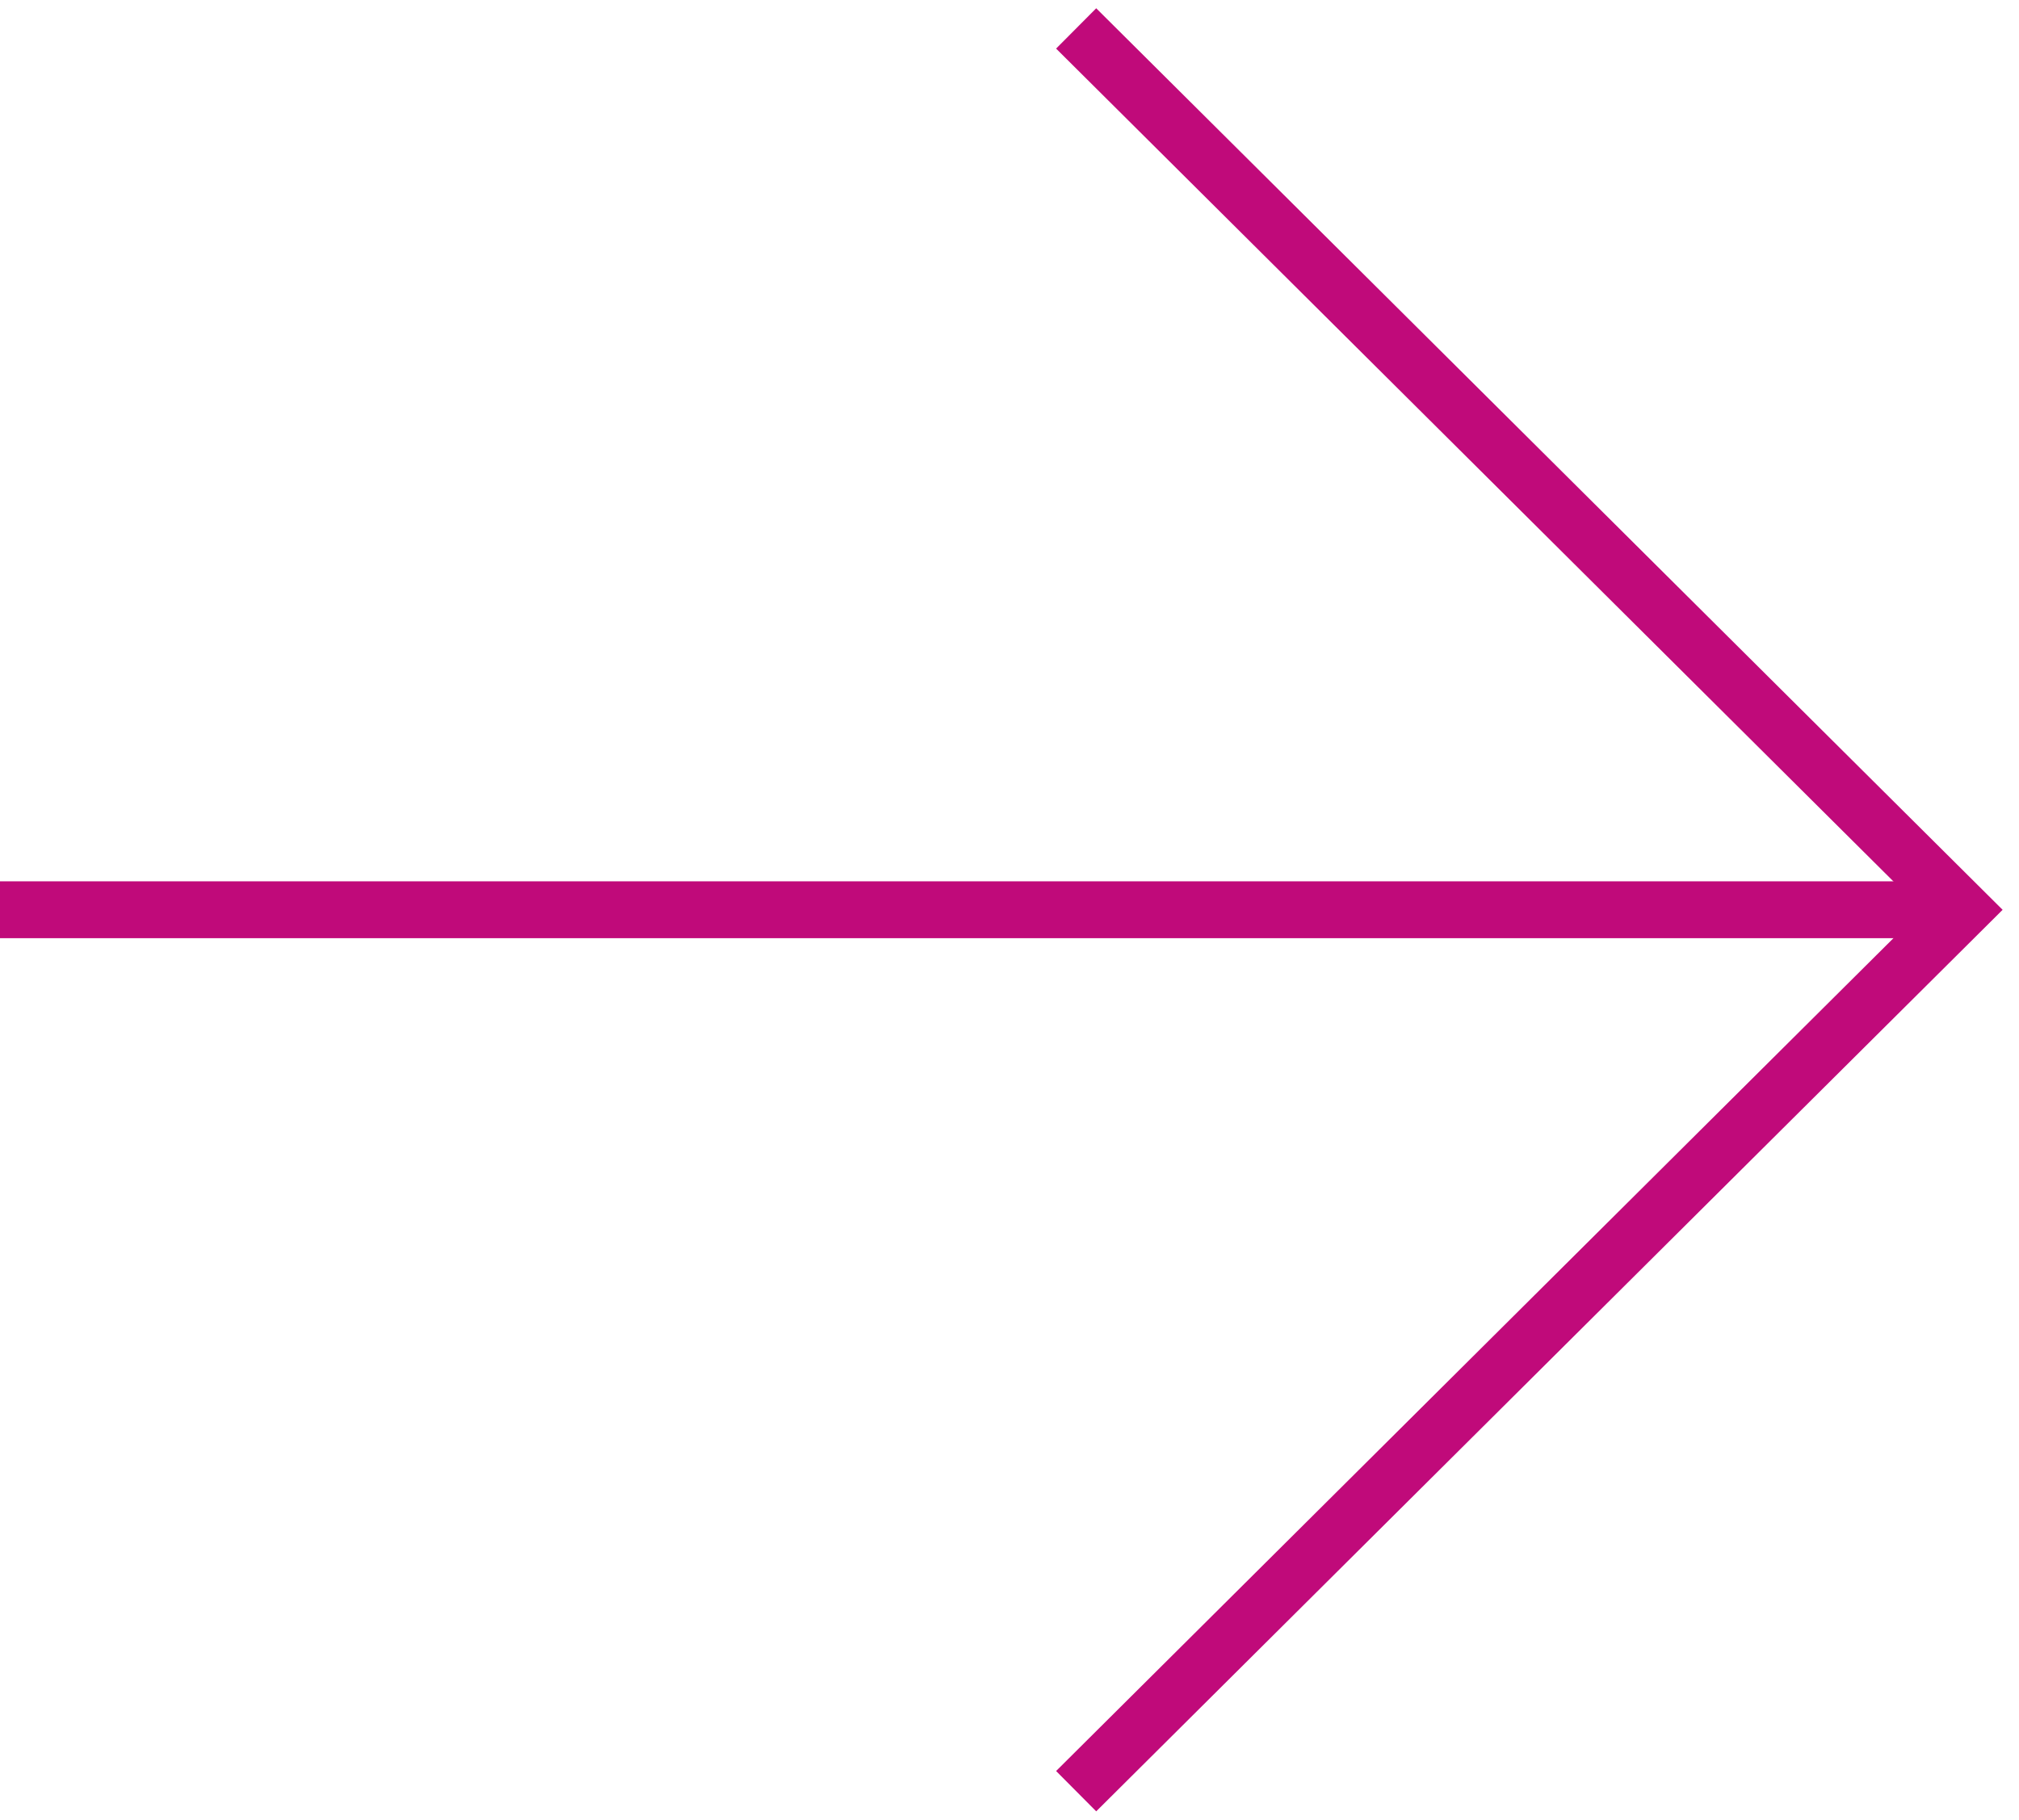
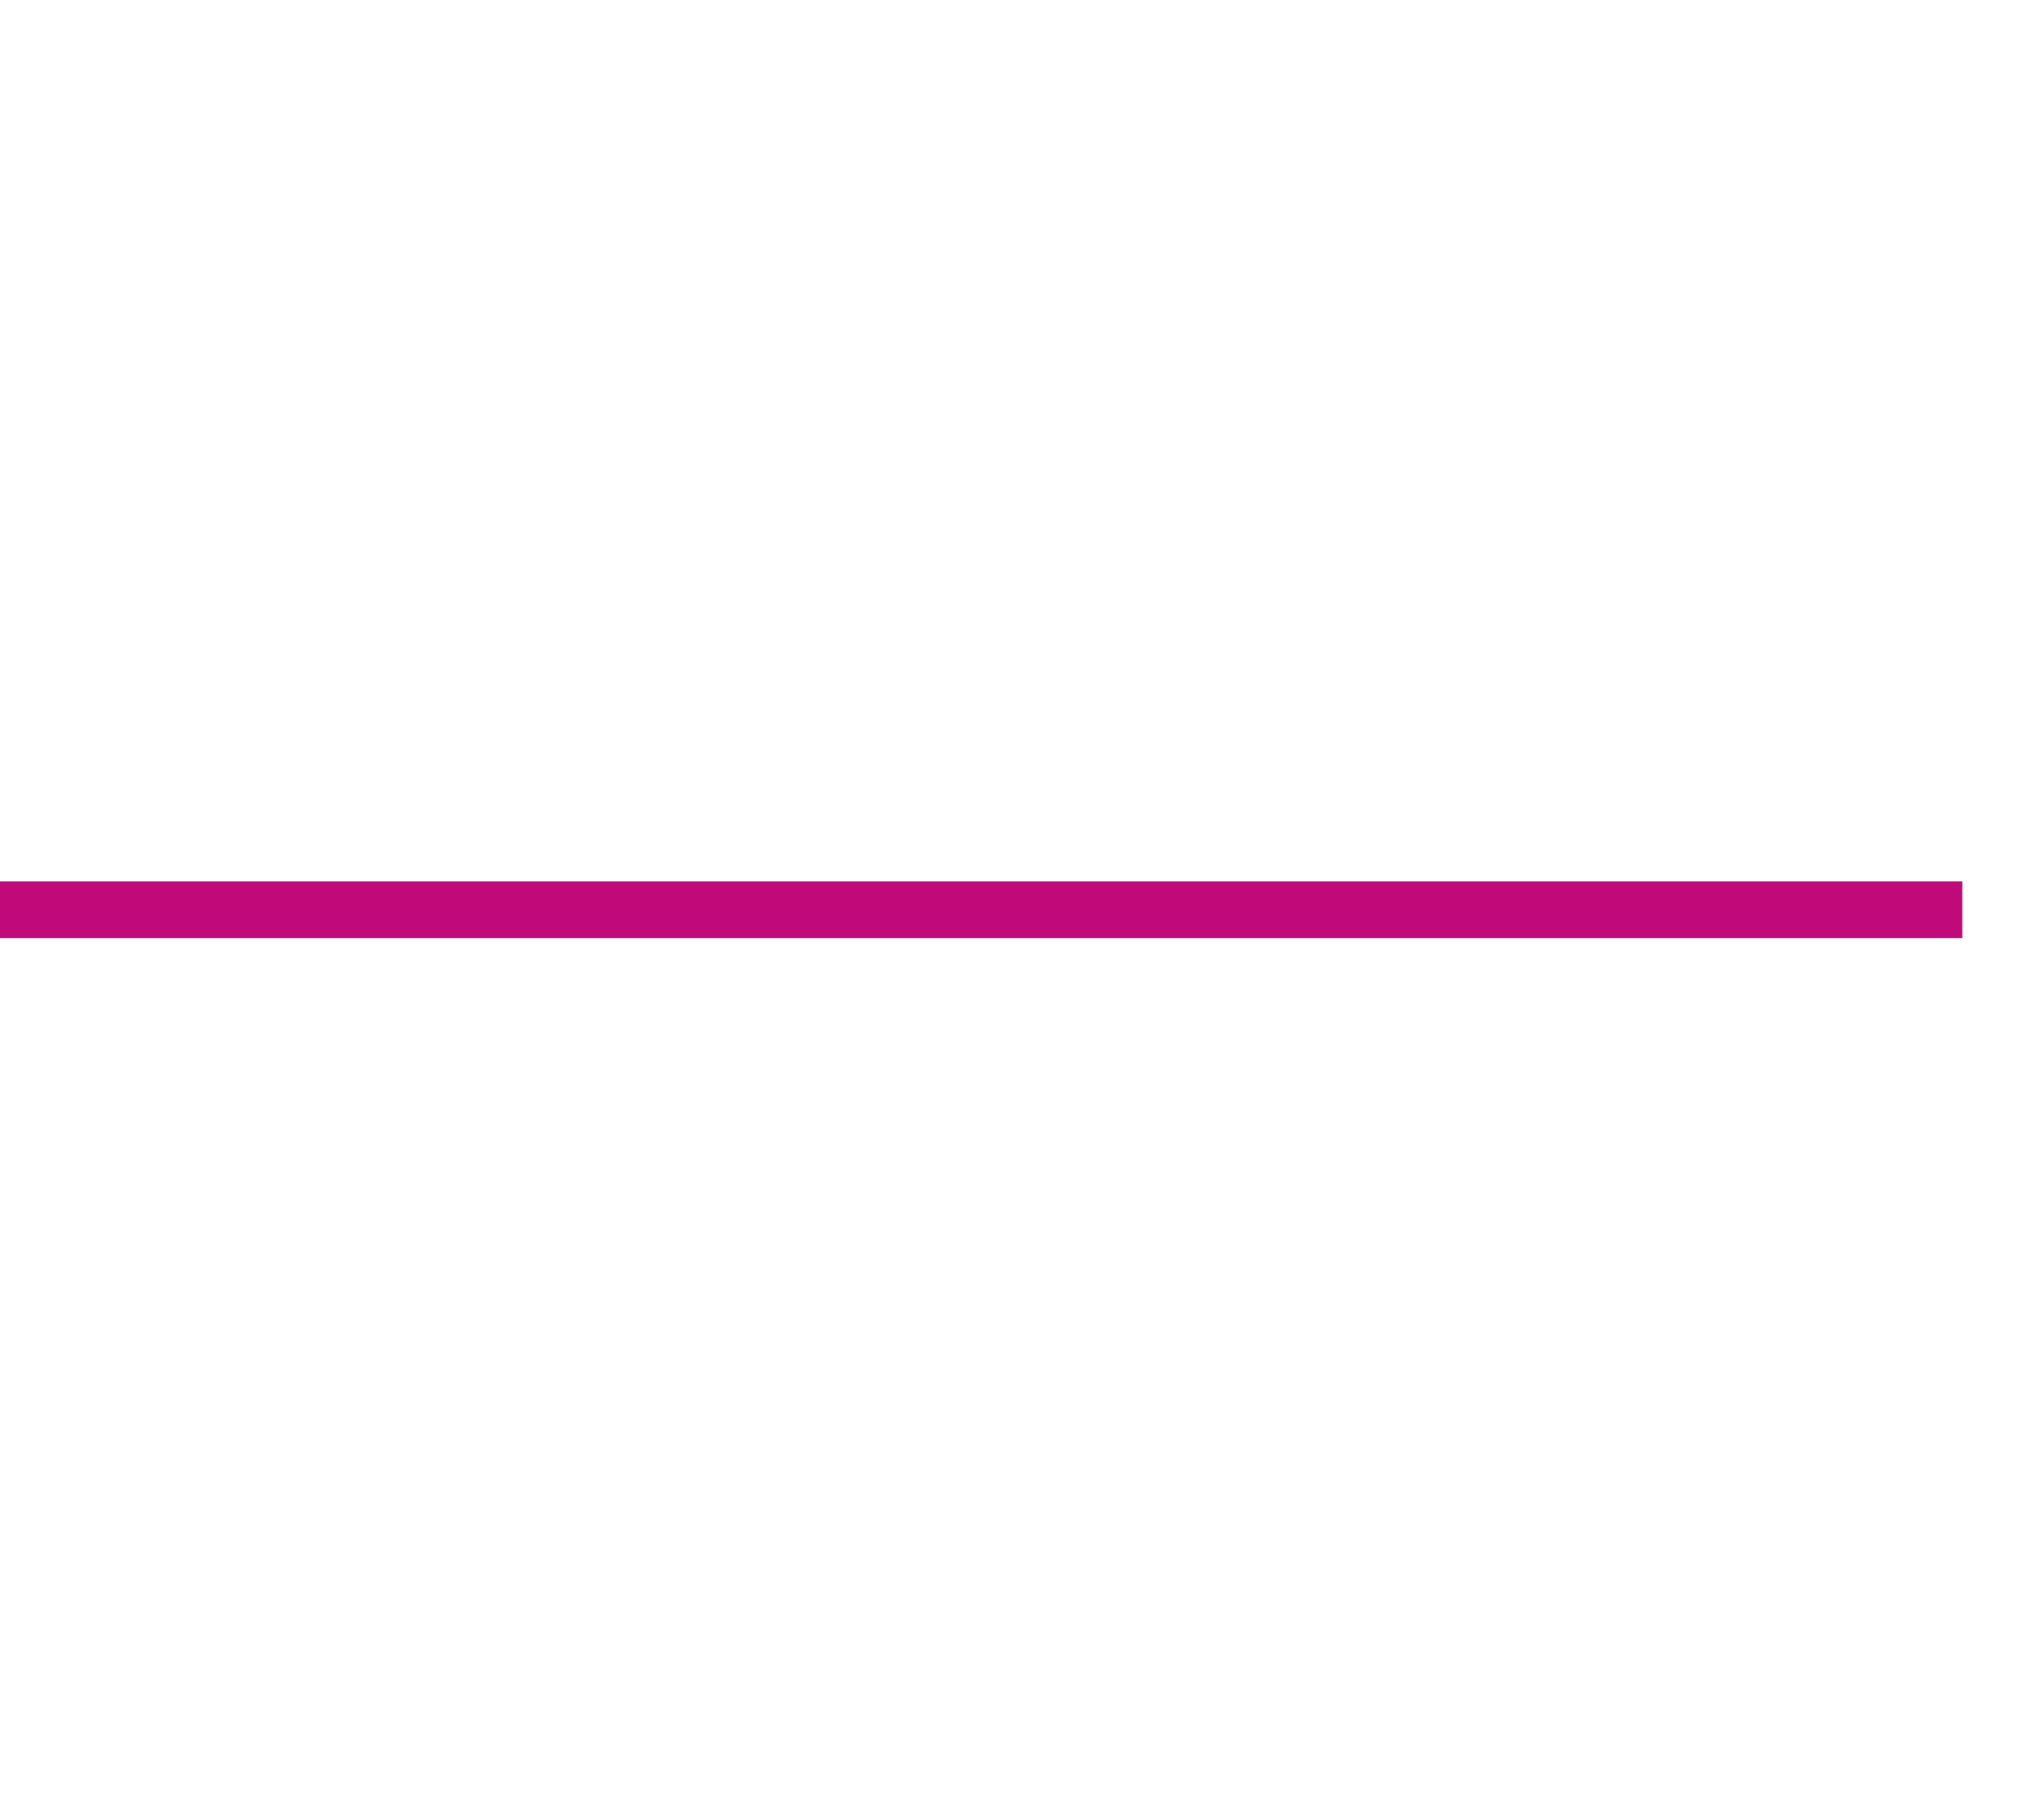
<svg xmlns="http://www.w3.org/2000/svg" width="71" height="64" viewBox="0 0 71 64" fill="none">
  <path d="M0 31.998L69.008 31.998" stroke="#C00A7A" stroke-width="2" stroke-miterlimit="10" />
-   <path d="M37.844 1L69.006 32L37.844 63" stroke="#C00A7A" stroke-width="2" stroke-miterlimit="10" />
</svg>